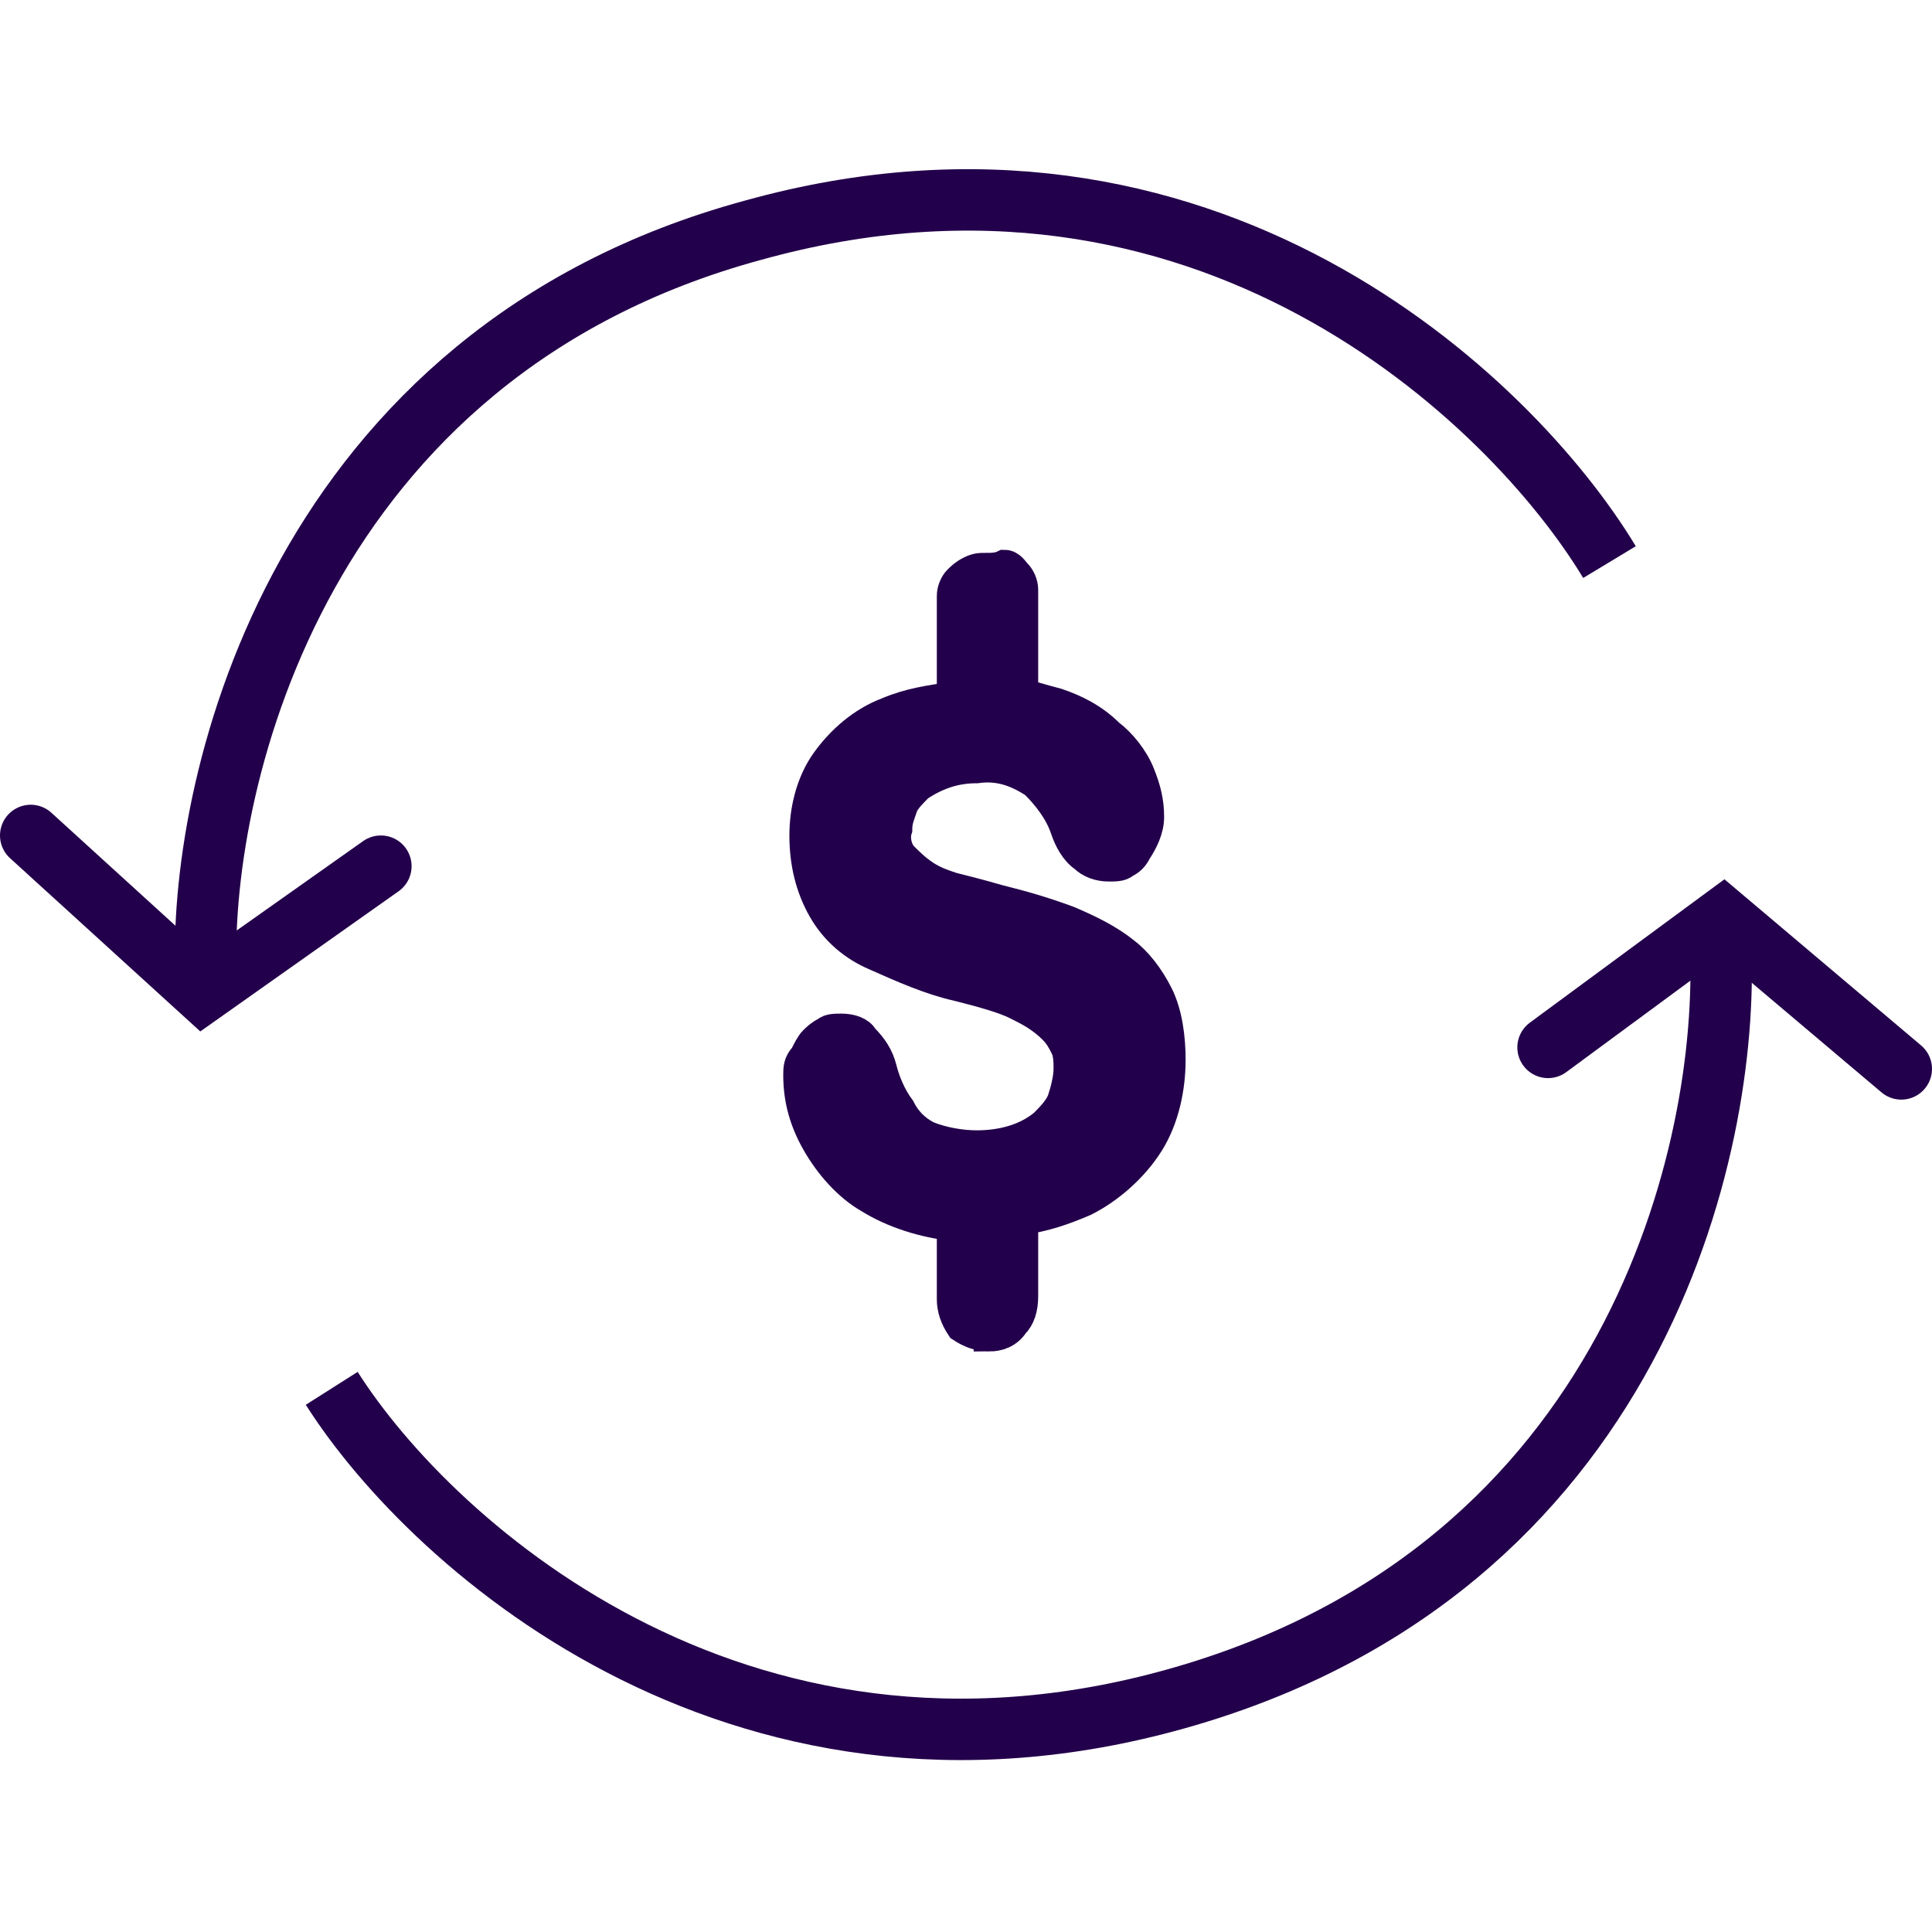
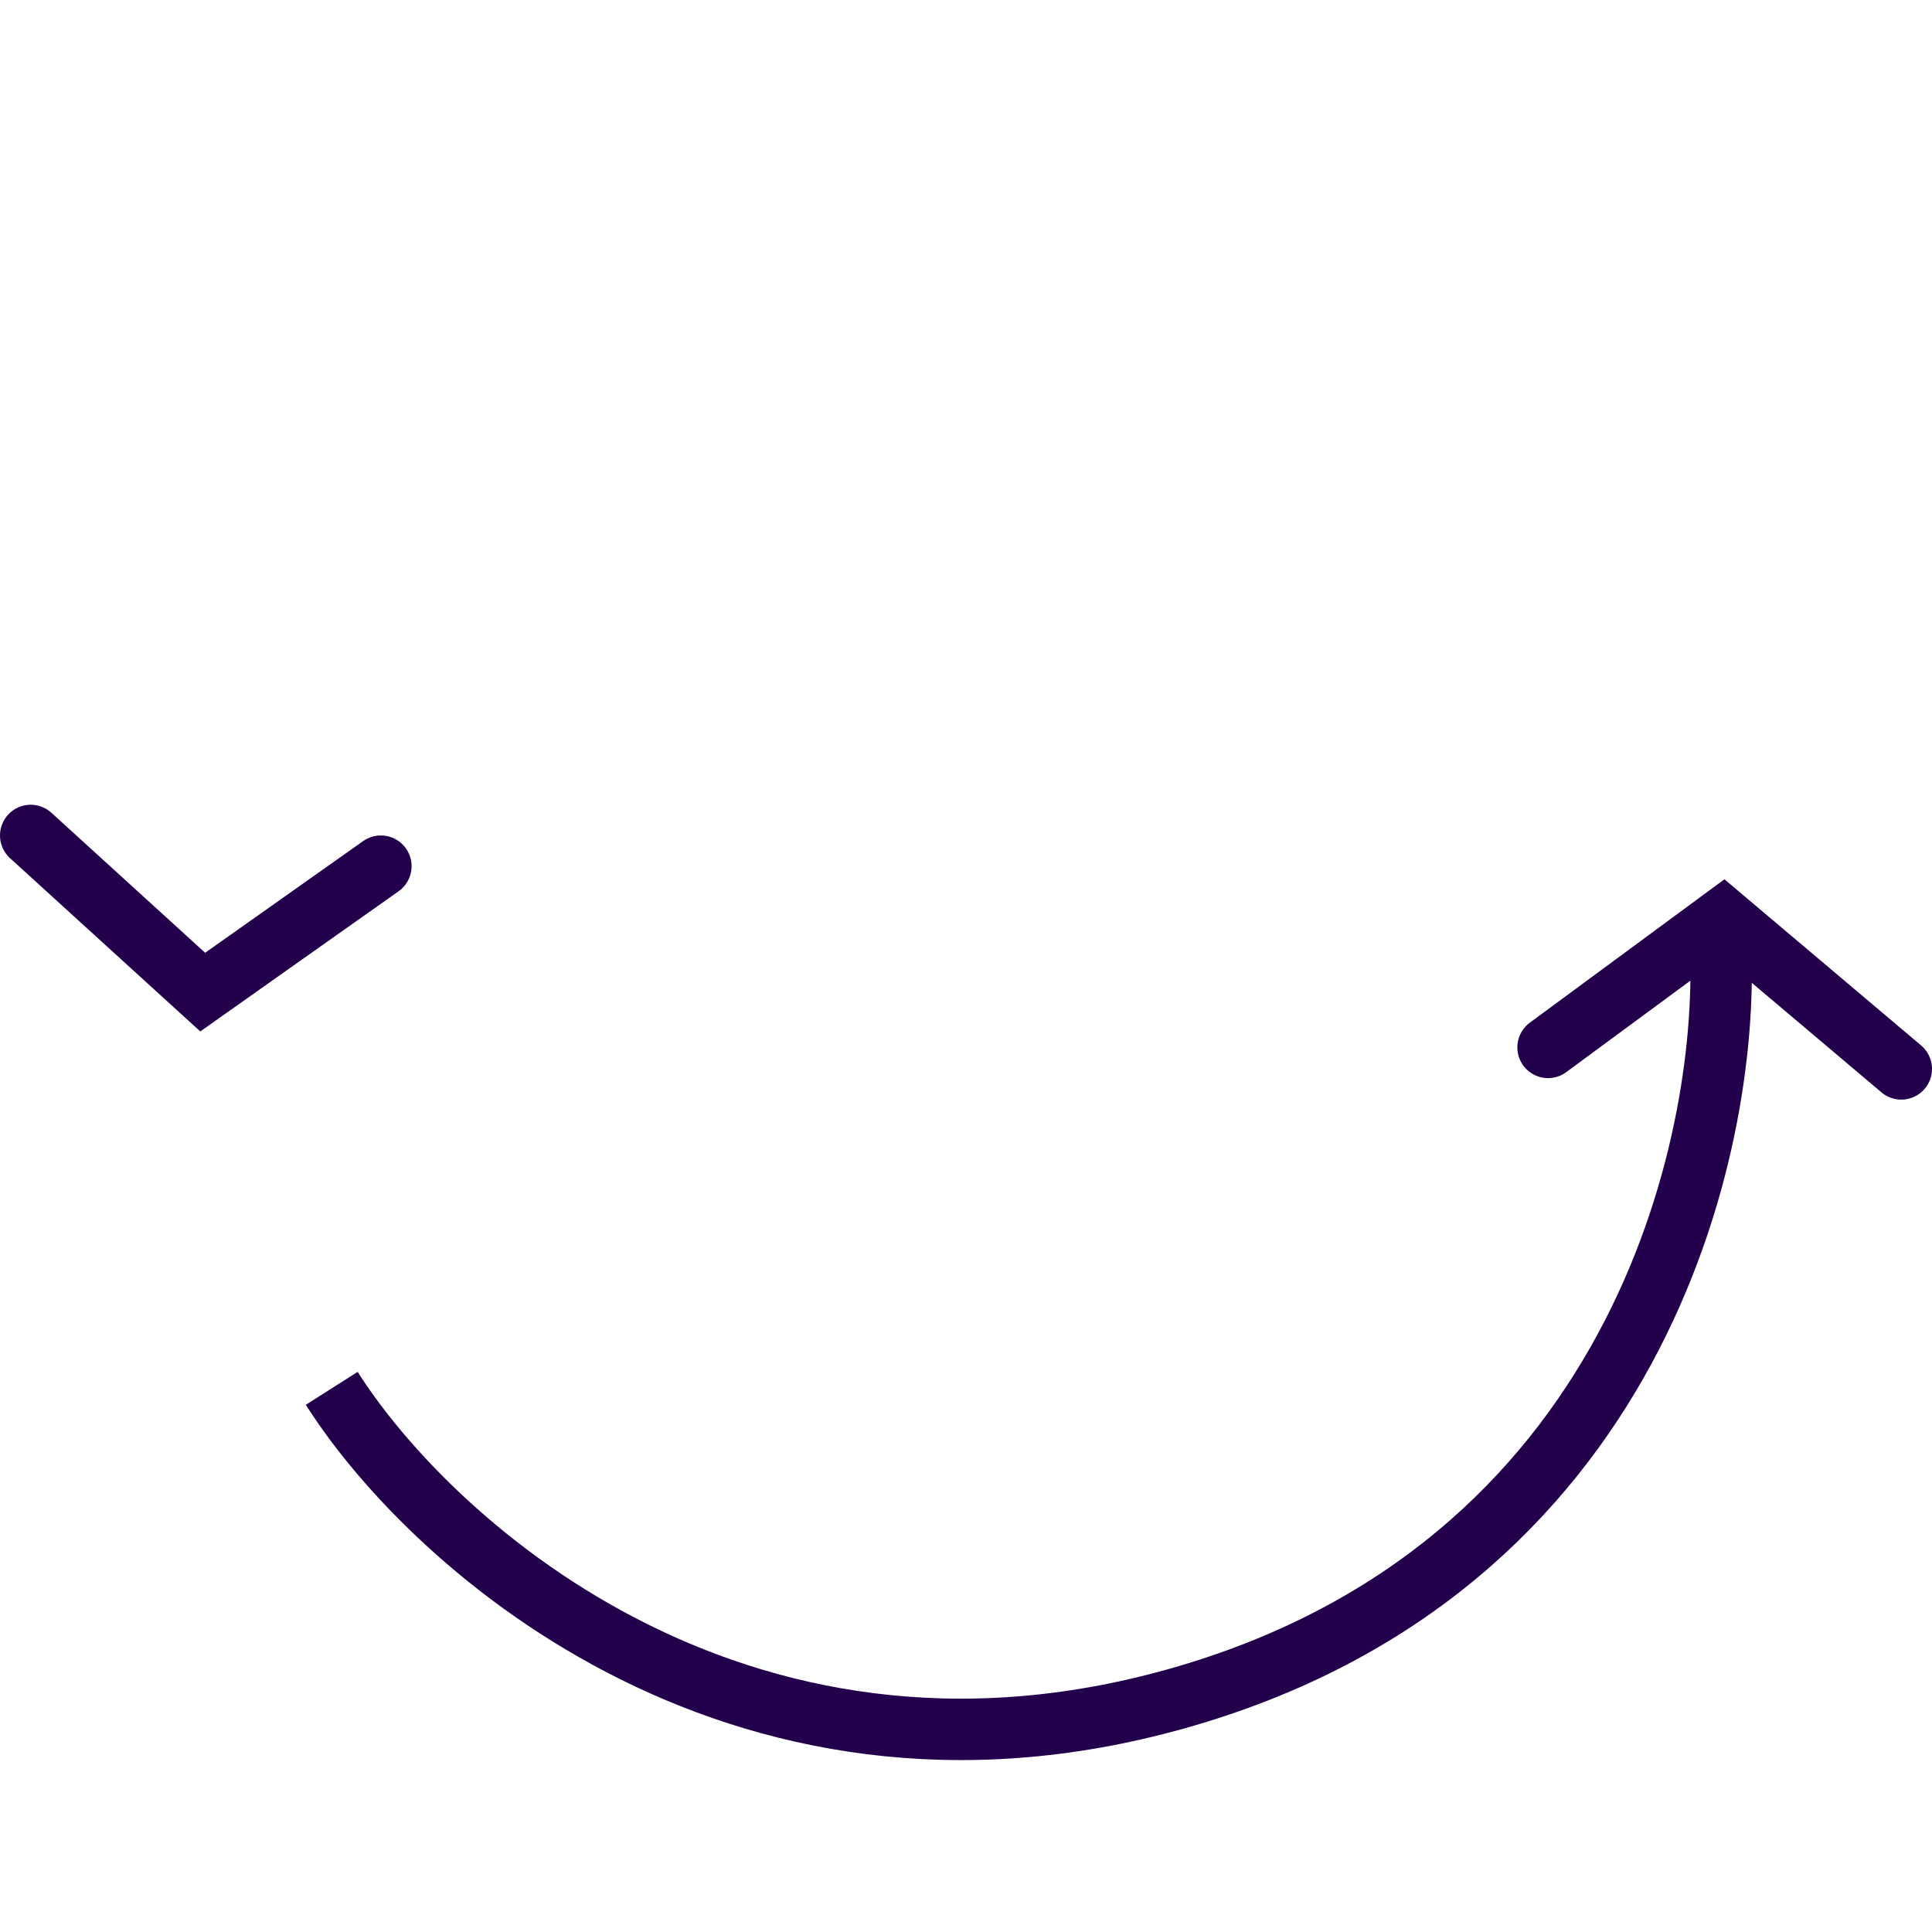
<svg xmlns="http://www.w3.org/2000/svg" enable-background="new 0 0 62.9 51.9" viewBox="0 0 62.9 51.9" height="55" width="55">
  <g stroke="#23004b">
    <g fill="none" stroke-width="2">
-       <path d="m52.4 12.8c-3.2-5.3-13.2-14.9-27.9-10.8-14.7 4-18 17.8-17.8 24.1" />
      <path d="m1 21.7 5.6 5.1 5.8-4.1" stroke-linecap="round" />
      <path d="m10.8 39.7c3.3 5.2 13.6 14.4 28.2 9.9s17.4-18.3 17-24.6" />
      <path d="m61.9 29.3-5.8-4.9-5.7 4.2" stroke-linecap="round" />
    </g>
-     <path d="m32.2 38c.3 0 .6-.1.8-.4.2-.2.3-.5.3-.9v-2.5c.7-.1 1.3-.3 2-.6.8-.4 1.6-1.1 2.1-1.9s.7-1.8.7-2.7c0-.7-.1-1.5-.4-2.1s-.7-1.1-1.1-1.4c-.5-.4-1.1-.7-1.8-1-.8-.3-1.5-.5-2.3-.7-.7-.2-1.1-.3-1.5-.4-.3-.1-.6-.2-.9-.4s-.5-.4-.7-.6-.3-.6-.2-.9c0-.3.1-.5.2-.8.1-.2.3-.4.5-.6.6-.4 1.2-.6 1.9-.6.7-.1 1.3.1 1.9.5.4.4.8.9 1 1.5.1.3.3.7.6.9.2.2.5.3.8.3.2 0 .4 0 .5-.1.2-.1.3-.2.4-.4.2-.3.4-.7.4-1.1 0-.5-.1-.9-.3-1.4s-.6-1-1-1.3c-.5-.5-1.1-.8-1.7-1-.4-.1-.7-.2-1.1-.3v-2.8c0-.2 0-.4 0-.6s-.1-.4-.2-.5-.2-.3-.4-.3c-.2.1-.4.1-.6.1s-.3 0-.5.1-.3.2-.4.3-.2.3-.2.5 0 .4 0 .6v2.7c-.7.1-1.4.2-2.1.5-.8.3-1.5.9-2 1.6s-.7 1.6-.7 2.4c0 .9.2 1.7.6 2.4s1 1.2 1.7 1.5c.9.4 1.8.8 2.7 1 .8.2 1.5.4 1.9.6s.8.4 1.2.8c.2.2.3.4.4.6s.1.5.1.7c0 .3-.1.7-.2 1s-.4.6-.6.8c-.6.5-1.4.7-2.2.7-.5 0-1.1-.1-1.6-.3-.4-.2-.7-.5-.9-.9-.3-.4-.5-.9-.6-1.3s-.3-.7-.6-1c-.1-.2-.4-.3-.7-.3-.2 0-.4 0-.5.1-.2.1-.3.2-.4.3s-.2.3-.3.5c-.2.2-.2.4-.2.6 0 .8.2 1.5.6 2.2s1 1.4 1.7 1.8c.8.5 1.8.8 2.7.9v2.4c0 .3.1.6.3.9.3.2.6.3.9.3z" fill="#23004b" />
  </g>
</svg>